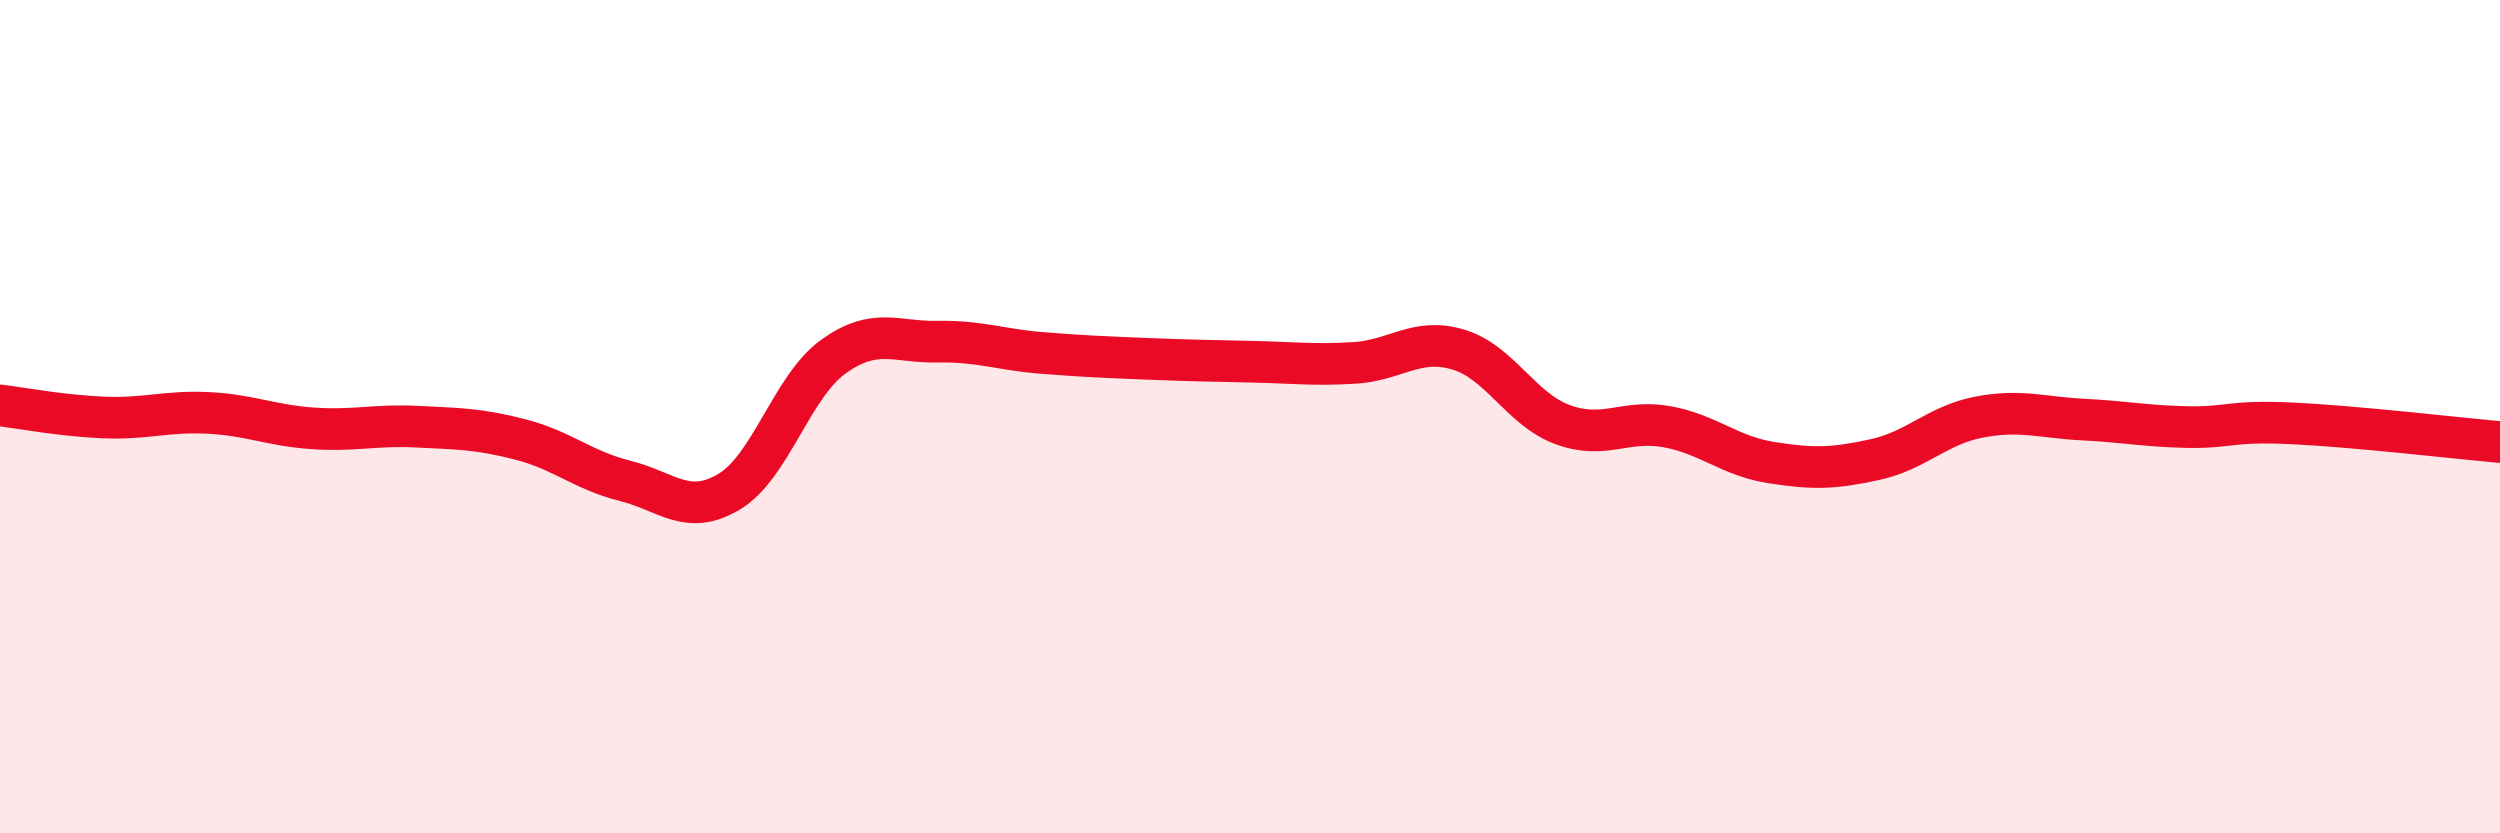
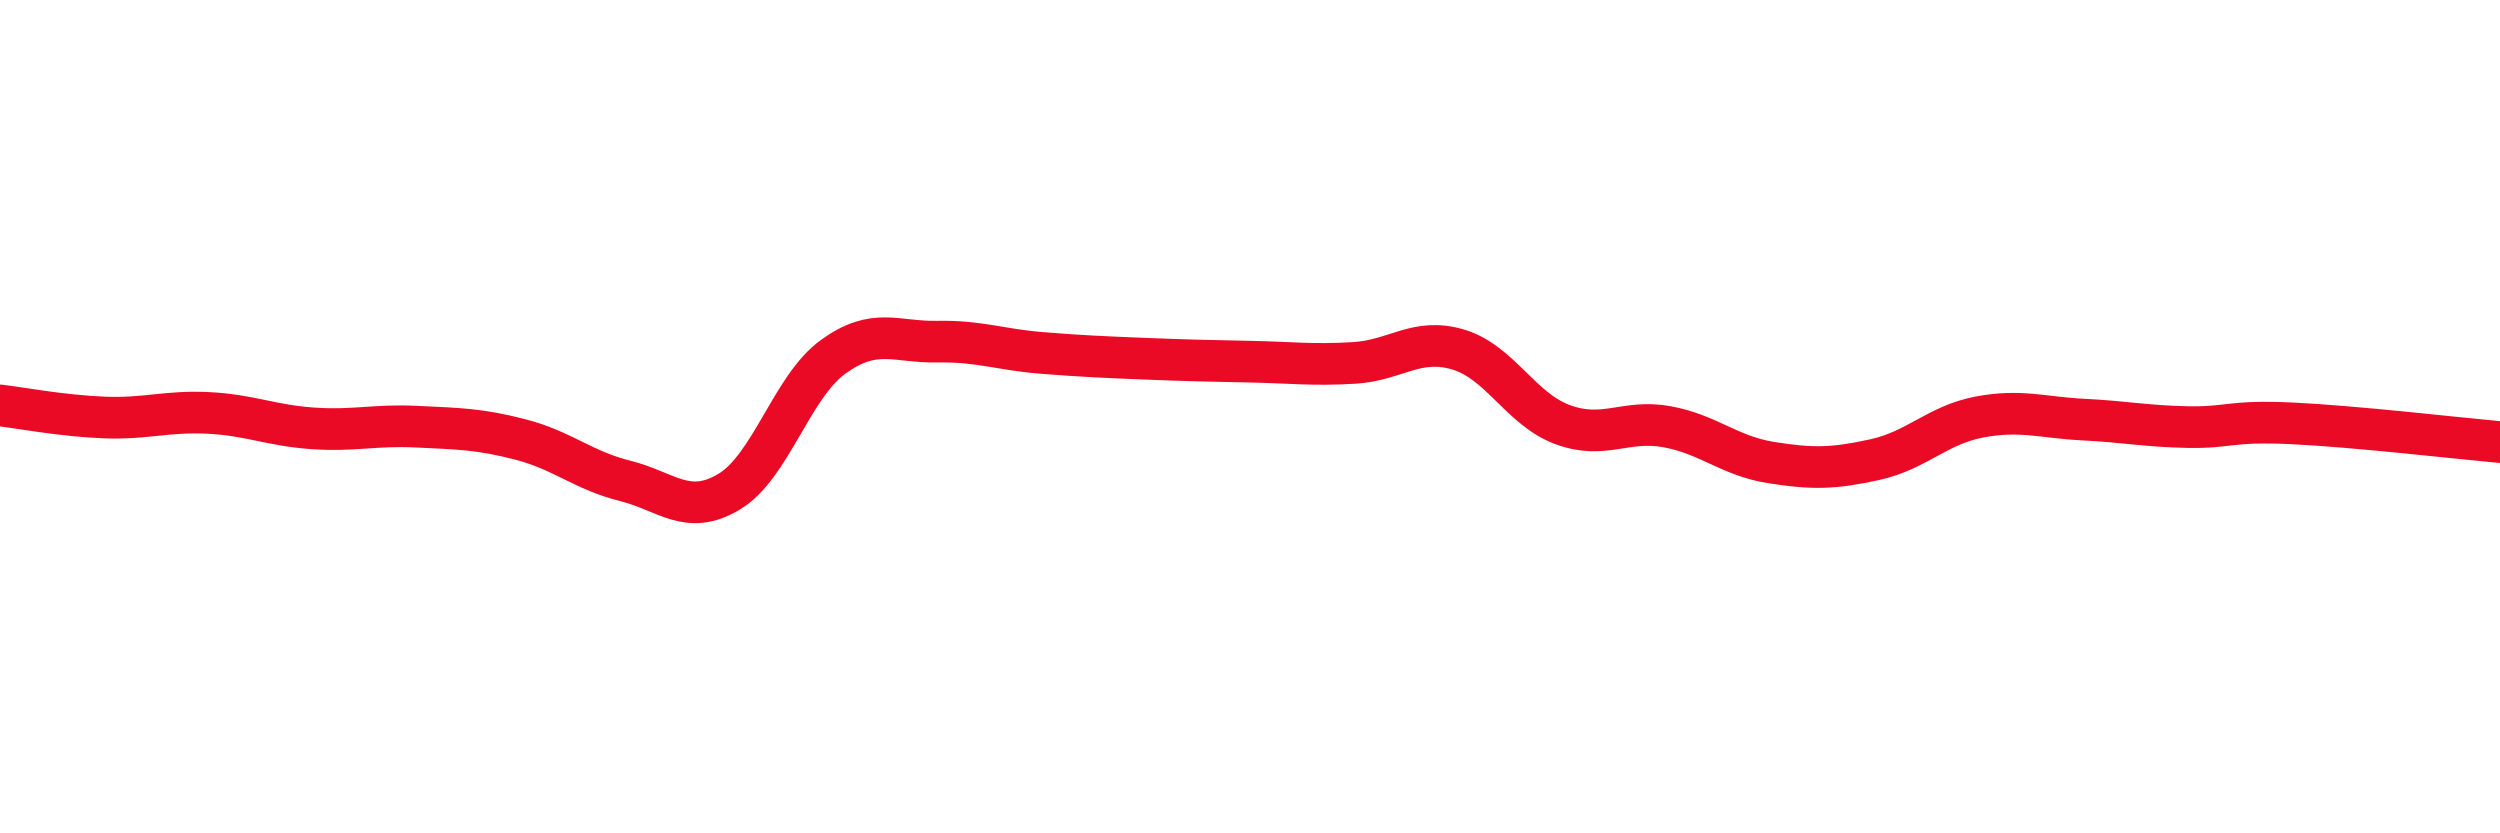
<svg xmlns="http://www.w3.org/2000/svg" width="60" height="20" viewBox="0 0 60 20">
-   <path d="M 0,9.73 C 0.5,9.79 1.5,9.98 2.5,10.02 C 3.5,10.06 4,9.86 5,9.91 C 6,9.96 6.5,10.21 7.5,10.28 C 8.5,10.35 9,10.19 10,10.24 C 11,10.29 11.5,10.29 12.5,10.55 C 13.5,10.81 14,11.29 15,11.54 C 16,11.79 16.5,12.4 17.5,11.8 C 18.5,11.2 19,9.28 20,8.56 C 21,7.84 21.5,8.22 22.5,8.2 C 23.5,8.18 24,8.39 25,8.47 C 26,8.55 26.5,8.57 27.5,8.61 C 28.5,8.65 29,8.66 30,8.68 C 31,8.7 31.5,8.77 32.5,8.71 C 33.5,8.65 34,8.09 35,8.39 C 36,8.69 36.5,9.82 37.5,10.19 C 38.5,10.56 39,10.06 40,10.24 C 41,10.42 41.5,10.94 42.5,11.1 C 43.5,11.26 44,11.25 45,11.03 C 46,10.81 46.5,10.2 47.5,10.01 C 48.5,9.82 49,10.02 50,10.07 C 51,10.12 51.5,10.23 52.5,10.25 C 53.5,10.27 53.5,10.09 55,10.16 C 56.5,10.23 59,10.52 60,10.61L60 20L0 20Z" fill="#EB0A25" opacity="0.1" stroke-linecap="round" stroke-linejoin="round" />
  <path d="M 0,9.73 C 0.5,9.79 1.5,9.98 2.5,10.02 C 3.5,10.06 4,9.86 5,9.91 C 6,9.96 6.5,10.21 7.5,10.28 C 8.5,10.35 9,10.19 10,10.24 C 11,10.29 11.5,10.29 12.5,10.55 C 13.5,10.81 14,11.29 15,11.54 C 16,11.79 16.5,12.4 17.5,11.8 C 18.5,11.2 19,9.28 20,8.56 C 21,7.84 21.5,8.22 22.5,8.2 C 23.5,8.18 24,8.39 25,8.47 C 26,8.55 26.5,8.57 27.5,8.61 C 28.5,8.65 29,8.66 30,8.68 C 31,8.7 31.5,8.77 32.5,8.71 C 33.5,8.65 34,8.09 35,8.39 C 36,8.69 36.5,9.82 37.5,10.19 C 38.5,10.56 39,10.06 40,10.24 C 41,10.42 41.5,10.94 42.5,11.1 C 43.5,11.26 44,11.25 45,11.03 C 46,10.81 46.5,10.2 47.5,10.01 C 48.5,9.82 49,10.02 50,10.07 C 51,10.12 51.5,10.23 52.5,10.25 C 53.5,10.27 53.5,10.09 55,10.16 C 56.5,10.23 59,10.52 60,10.61" stroke="#EB0A25" stroke-width="1" fill="none" stroke-linecap="round" stroke-linejoin="round" />
</svg>